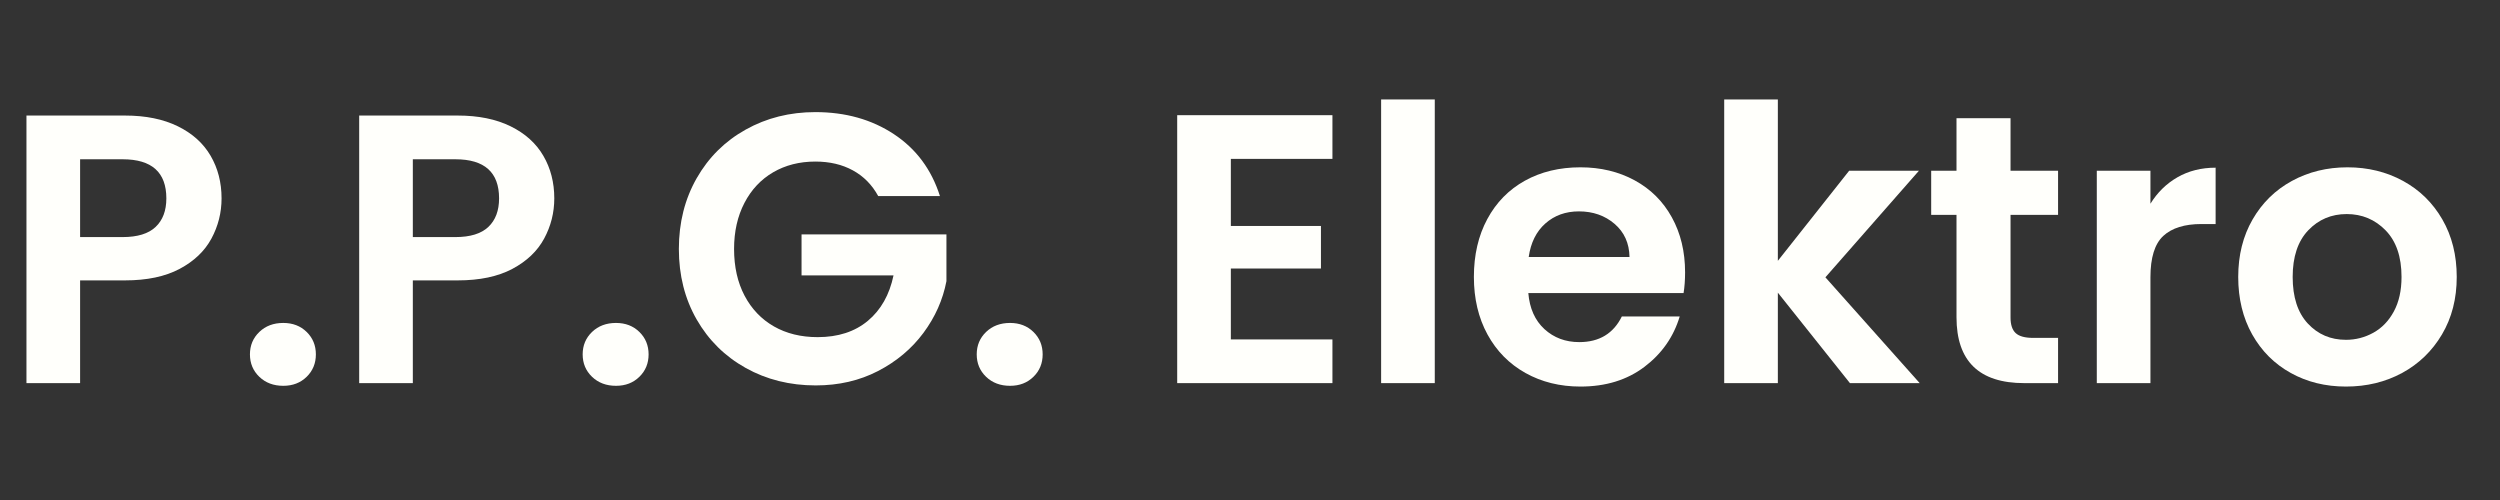
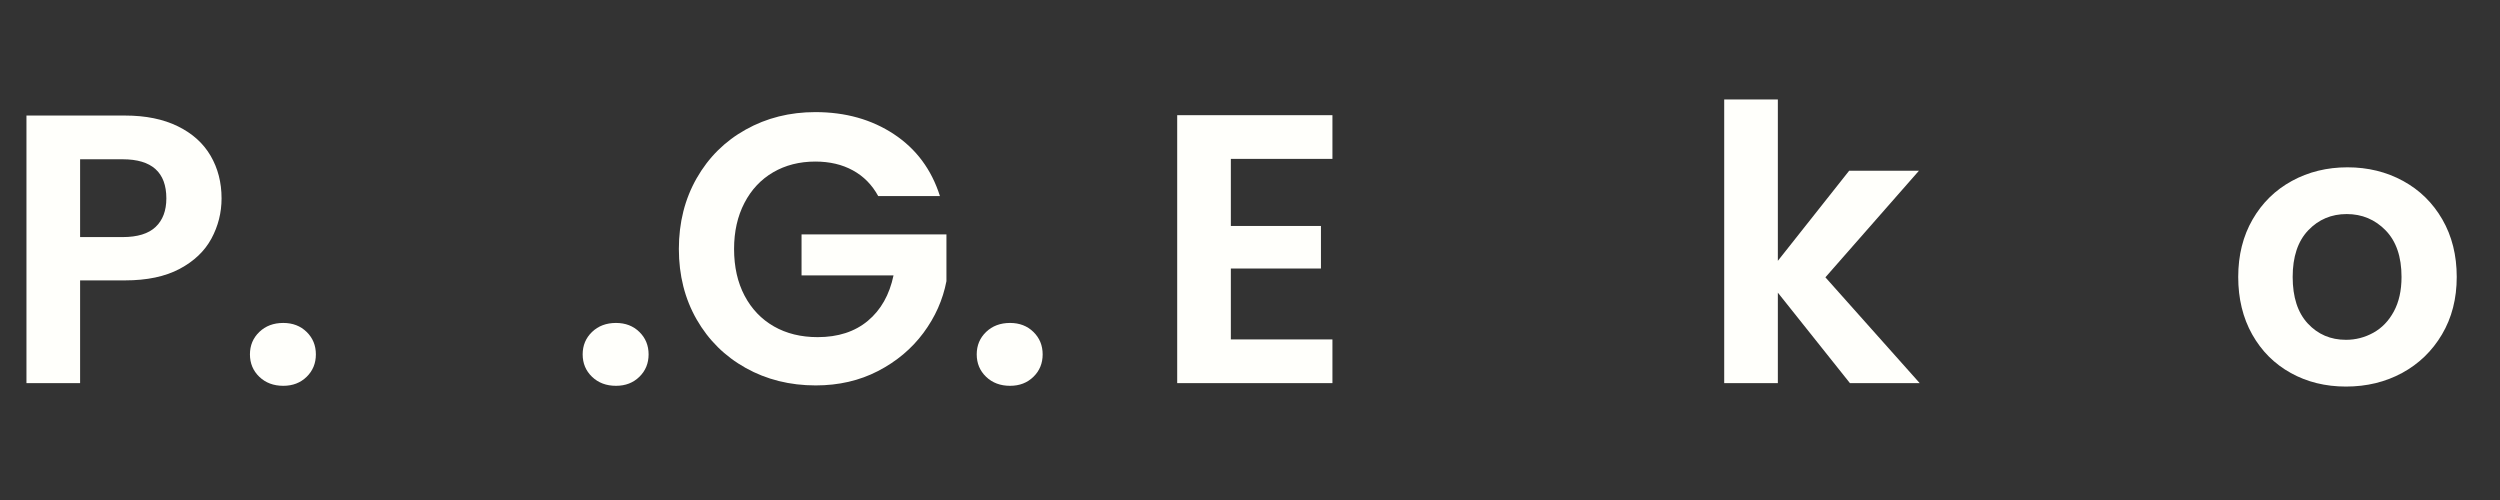
<svg xmlns="http://www.w3.org/2000/svg" width="2000" zoomAndPan="magnify" viewBox="0 0 1500 300" height="400" preserveAspectRatio="xMidYMid meet" version="1.0">
  <rect x="0" y="0" width="1500" height="300" fill="#333333" stroke="none" />
  <defs>
    <g />
  </defs>
  <g fill="#fffffb" fill-opacity="1">
    <g transform="translate(0, 229.875)">
      <g>
        <path d="M 132.938 -110.859 C 132.938 -102.273 130.906 -94.223 126.844 -86.703 C 122.781 -79.191 116.414 -73.133 107.75 -68.531 C 99.094 -63.938 88.172 -61.641 74.984 -61.641 L 48.062 -61.641 L 48.062 0 L 15.875 0 L 15.875 -160.547 L 74.984 -160.547 C 87.398 -160.547 97.977 -158.395 106.719 -154.094 C 115.457 -149.801 122.008 -143.898 126.375 -136.391 C 130.75 -128.879 132.938 -120.367 132.938 -110.859 Z M 73.594 -87.625 C 82.488 -87.625 89.082 -89.656 93.375 -93.719 C 97.664 -97.781 99.812 -103.492 99.812 -110.859 C 99.812 -126.492 91.07 -134.312 73.594 -134.312 L 48.062 -134.312 L 48.062 -87.625 Z M 73.594 -87.625 " />
      </g>
    </g>
  </g>
  <g fill="#fffffb" fill-opacity="1">
    <g transform="translate(139.837, 229.875)">
      <g>
        <path d="M 30.125 1.609 C 24.301 1.609 19.508 -0.191 15.75 -3.797 C 12 -7.398 10.125 -11.883 10.125 -17.25 C 10.125 -22.613 12 -27.098 15.75 -30.703 C 19.508 -34.305 24.301 -36.109 30.125 -36.109 C 35.801 -36.109 40.477 -34.305 44.156 -30.703 C 47.844 -27.098 49.688 -22.613 49.688 -17.25 C 49.688 -11.883 47.844 -7.398 44.156 -3.797 C 40.477 -0.191 35.801 1.609 30.125 1.609 Z M 30.125 1.609 " />
      </g>
    </g>
  </g>
  <g fill="#fffffb" fill-opacity="1">
    <g transform="translate(199.635, 229.875)">
      <g>
-         <path d="M 132.938 -110.859 C 132.938 -102.273 130.906 -94.223 126.844 -86.703 C 122.781 -79.191 116.414 -73.133 107.75 -68.531 C 99.094 -63.938 88.172 -61.641 74.984 -61.641 L 48.062 -61.641 L 48.062 0 L 15.875 0 L 15.875 -160.547 L 74.984 -160.547 C 87.398 -160.547 97.977 -158.395 106.719 -154.094 C 115.457 -149.801 122.008 -143.898 126.375 -136.391 C 130.75 -128.879 132.938 -120.367 132.938 -110.859 Z M 73.594 -87.625 C 82.488 -87.625 89.082 -89.656 93.375 -93.719 C 97.664 -97.781 99.812 -103.492 99.812 -110.859 C 99.812 -126.492 91.07 -134.312 73.594 -134.312 L 48.062 -134.312 L 48.062 -87.625 Z M 73.594 -87.625 " />
-       </g>
+         </g>
    </g>
  </g>
  <g fill="#fffffb" fill-opacity="1">
    <g transform="translate(339.472, 229.875)">
      <g>
        <path d="M 30.125 1.609 C 24.301 1.609 19.508 -0.191 15.75 -3.797 C 12 -7.398 10.125 -11.883 10.125 -17.25 C 10.125 -22.613 12 -27.098 15.75 -30.703 C 19.508 -34.305 24.301 -36.109 30.125 -36.109 C 35.801 -36.109 40.477 -34.305 44.156 -30.703 C 47.844 -27.098 49.688 -22.613 49.688 -17.25 C 49.688 -11.883 47.844 -7.398 44.156 -3.797 C 40.477 -0.191 35.801 1.609 30.125 1.609 Z M 30.125 1.609 " />
      </g>
    </g>
  </g>
  <g fill="#fffffb" fill-opacity="1">
    <g transform="translate(399.271, 229.875)">
      <g>
        <path d="M 127.656 -112.234 C 123.969 -118.984 118.906 -124.117 112.469 -127.641 C 106.031 -131.172 98.52 -132.938 89.938 -132.938 C 80.426 -132.938 71.988 -130.789 64.625 -126.5 C 57.27 -122.207 51.52 -116.07 47.375 -108.094 C 43.238 -100.125 41.172 -90.926 41.172 -80.5 C 41.172 -69.77 43.273 -60.414 47.484 -52.438 C 51.703 -44.469 57.566 -38.332 65.078 -34.031 C 72.598 -29.738 81.344 -27.594 91.312 -27.594 C 103.57 -27.594 113.613 -30.852 121.438 -37.375 C 129.258 -43.895 134.395 -52.977 136.844 -64.625 L 81.656 -64.625 L 81.656 -89.234 L 168.594 -89.234 L 168.594 -61.188 C 166.445 -49.988 161.844 -39.633 154.781 -30.125 C 147.727 -20.625 138.645 -13 127.531 -7.25 C 116.414 -1.5 103.957 1.375 90.156 1.375 C 74.676 1.375 60.688 -2.109 48.188 -9.078 C 35.688 -16.055 25.867 -25.754 18.734 -38.172 C 11.609 -50.598 8.047 -64.707 8.047 -80.5 C 8.047 -96.289 11.609 -110.438 18.734 -122.938 C 25.867 -135.438 35.688 -145.172 48.188 -152.141 C 60.688 -159.117 74.602 -162.609 89.938 -162.609 C 108.02 -162.609 123.734 -158.195 137.078 -149.375 C 150.422 -140.562 159.625 -128.18 164.688 -112.234 Z M 127.656 -112.234 " />
      </g>
    </g>
  </g>
  <g fill="#fffffb" fill-opacity="1">
    <g transform="translate(575.907, 229.875)">
      <g>
        <path d="M 30.125 1.609 C 24.301 1.609 19.508 -0.191 15.75 -3.797 C 12 -7.398 10.125 -11.883 10.125 -17.25 C 10.125 -22.613 12 -27.098 15.75 -30.703 C 19.508 -34.305 24.301 -36.109 30.125 -36.109 C 35.801 -36.109 40.477 -34.305 44.156 -30.703 C 47.844 -27.098 49.688 -22.613 49.688 -17.25 C 49.688 -11.883 47.844 -7.398 44.156 -3.797 C 40.477 -0.191 35.801 1.609 30.125 1.609 Z M 30.125 1.609 " />
      </g>
    </g>
  </g>
  <g fill="#fffffb" fill-opacity="1">
    <g transform="translate(635.705, 229.875)">
      <g />
    </g>
  </g>
  <g fill="#fffffb" fill-opacity="1">
    <g transform="translate(690.444, 229.875)">
      <g>
        <path d="M 48.062 -134.547 L 48.062 -94.297 L 102.125 -94.297 L 102.125 -68.766 L 48.062 -68.766 L 48.062 -26.219 L 109.016 -26.219 L 109.016 0 L 15.875 0 L 15.875 -160.766 L 109.016 -160.766 L 109.016 -134.547 Z M 48.062 -134.547 " />
      </g>
    </g>
  </g>
  <g fill="#fffffb" fill-opacity="1">
    <g transform="translate(812.801, 229.875)">
      <g>
-         <path d="M 48.062 -170.203 L 48.062 0 L 15.875 0 L 15.875 -170.203 Z M 48.062 -170.203 " />
-       </g>
+         </g>
    </g>
  </g>
  <g fill="#fffffb" fill-opacity="1">
    <g transform="translate(876.739, 229.875)">
      <g>
-         <path d="M 134.312 -66.469 C 134.312 -61.863 134.008 -57.723 133.406 -54.047 L 40.25 -54.047 C 41.02 -44.848 44.238 -37.641 49.906 -32.422 C 55.582 -27.211 62.562 -24.609 70.844 -24.609 C 82.801 -24.609 91.312 -29.742 96.375 -40.016 L 131.094 -40.016 C 127.414 -27.754 120.363 -17.676 109.938 -9.781 C 99.508 -1.883 86.707 2.062 71.531 2.062 C 59.258 2.062 48.254 -0.656 38.516 -6.094 C 28.785 -11.539 21.195 -19.242 15.75 -29.203 C 10.312 -39.172 7.594 -50.672 7.594 -63.703 C 7.594 -76.891 10.273 -88.469 15.641 -98.438 C 21.004 -108.406 28.516 -116.07 38.172 -121.438 C 47.836 -126.801 58.957 -129.484 71.531 -129.484 C 83.645 -129.484 94.492 -126.875 104.078 -121.656 C 113.66 -116.445 121.094 -109.051 126.375 -99.469 C 131.664 -89.883 134.312 -78.883 134.312 -66.469 Z M 100.969 -75.672 C 100.812 -83.953 97.82 -90.582 92 -95.562 C 86.176 -100.551 79.047 -103.047 70.609 -103.047 C 62.641 -103.047 55.93 -100.629 50.484 -95.797 C 45.035 -90.961 41.703 -84.254 40.484 -75.672 Z M 100.969 -75.672 " />
-       </g>
+         </g>
    </g>
  </g>
  <g fill="#fffffb" fill-opacity="1">
    <g transform="translate(1018.646, 229.875)">
      <g>
        <path d="M 91.312 0 L 48.062 -54.281 L 48.062 0 L 15.875 0 L 15.875 -170.203 L 48.062 -170.203 L 48.062 -73.375 L 90.844 -127.422 L 132.703 -127.422 L 76.594 -63.484 L 133.172 0 Z M 91.312 0 " />
      </g>
    </g>
  </g>
  <g fill="#fffffb" fill-opacity="1">
    <g transform="translate(1152.963, 229.875)">
      <g>
-         <path d="M 53.359 -100.969 L 53.359 -39.328 C 53.359 -35.035 54.391 -31.93 56.453 -30.016 C 58.523 -28.098 62.02 -27.141 66.938 -27.141 L 81.875 -27.141 L 81.875 0 L 61.641 0 C 34.504 0 20.938 -13.188 20.938 -39.562 L 20.938 -100.969 L 5.75 -100.969 L 5.75 -127.422 L 20.938 -127.422 L 20.938 -158.938 L 53.359 -158.938 L 53.359 -127.422 L 81.875 -127.422 L 81.875 -100.969 Z M 53.359 -100.969 " />
-       </g>
+         </g>
    </g>
  </g>
  <g fill="#fffffb" fill-opacity="1">
    <g transform="translate(1242.201, 229.875)">
      <g>
-         <path d="M 48.062 -107.641 C 52.207 -114.391 57.613 -119.68 64.281 -123.516 C 70.957 -127.348 78.586 -129.266 87.172 -129.266 L 87.172 -95.453 L 78.656 -95.453 C 68.539 -95.453 60.91 -93.07 55.766 -88.312 C 50.629 -83.562 48.062 -75.285 48.062 -63.484 L 48.062 0 L 15.875 0 L 15.875 -127.422 L 48.062 -127.422 Z M 48.062 -107.641 " />
-       </g>
+         </g>
    </g>
  </g>
  <g fill="#fffffb" fill-opacity="1">
    <g transform="translate(1335.119, 229.875)">
      <g>
        <path d="M 72.453 2.062 C 60.18 2.062 49.141 -0.656 39.328 -6.094 C 29.516 -11.539 21.805 -19.242 16.203 -29.203 C 10.609 -39.172 7.812 -50.672 7.812 -63.703 C 7.812 -76.742 10.688 -88.242 16.438 -98.203 C 22.188 -108.172 30.047 -115.875 40.016 -121.312 C 49.984 -126.758 61.102 -129.484 73.375 -129.484 C 85.633 -129.484 96.75 -126.758 106.719 -121.312 C 116.688 -115.875 124.547 -108.172 130.297 -98.203 C 136.047 -88.242 138.922 -76.742 138.922 -63.703 C 138.922 -50.672 135.969 -39.172 130.062 -29.203 C 124.156 -19.242 116.18 -11.539 106.141 -6.094 C 96.098 -0.656 84.867 2.062 72.453 2.062 Z M 72.453 -25.984 C 78.273 -25.984 83.754 -27.398 88.891 -30.234 C 94.023 -33.078 98.125 -37.332 101.188 -43 C 104.258 -48.676 105.797 -55.578 105.797 -63.703 C 105.797 -75.816 102.613 -85.133 96.25 -91.656 C 89.883 -98.176 82.102 -101.438 72.906 -101.438 C 63.707 -101.438 56.004 -98.176 49.797 -91.656 C 43.586 -85.133 40.484 -75.816 40.484 -63.703 C 40.484 -51.598 43.508 -42.285 49.562 -35.766 C 55.625 -29.242 63.254 -25.984 72.453 -25.984 Z M 72.453 -25.984 " />
      </g>
    </g>
  </g>
  <g fill="#fffffb" fill-opacity="1">
    <g transform="translate(1481.859, 229.875)">
      <g />
    </g>
  </g>
</svg>